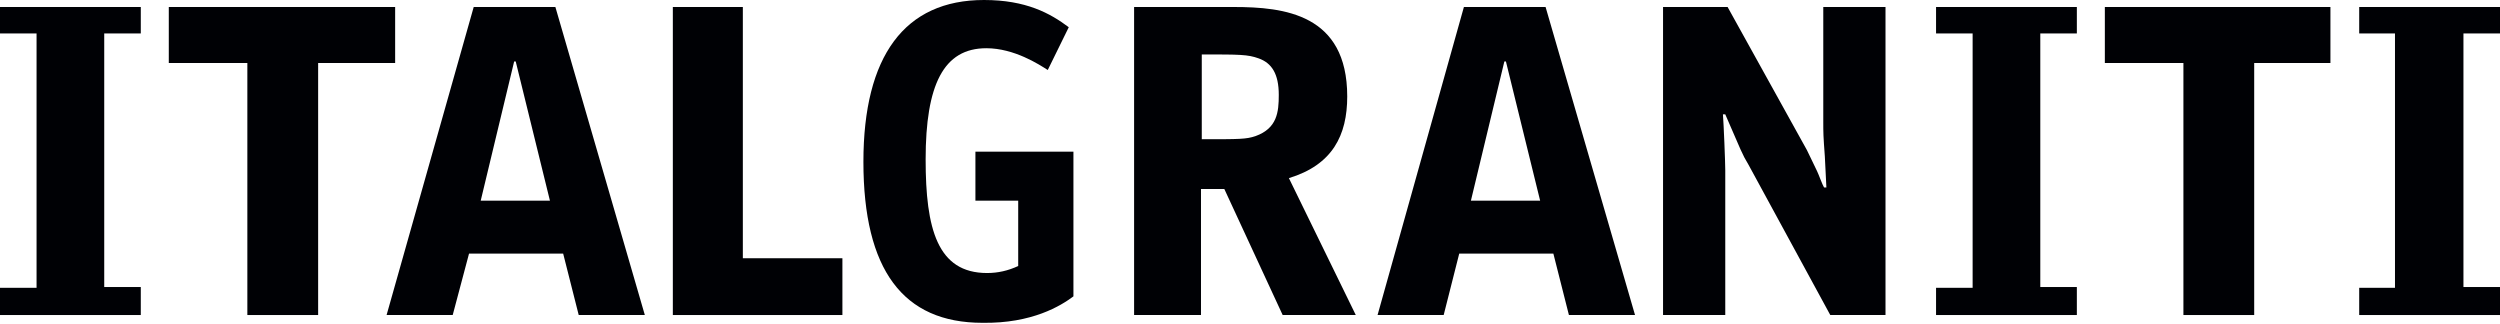
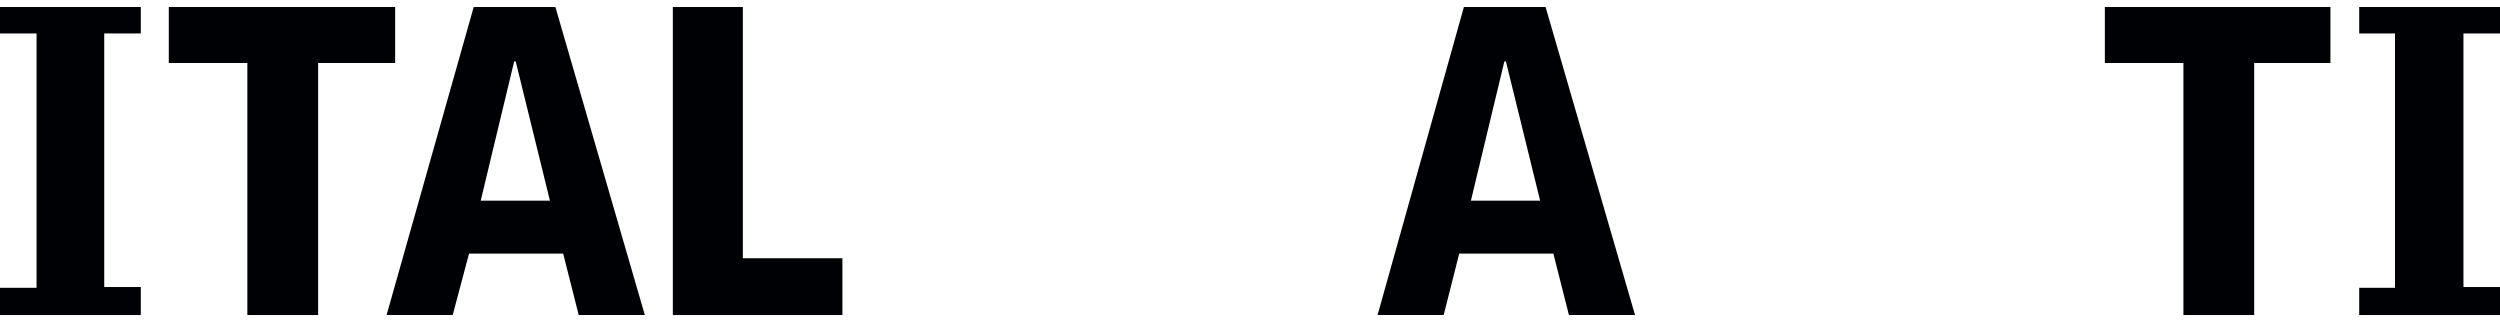
<svg xmlns="http://www.w3.org/2000/svg" width="1800" height="233" viewBox="0 0 1800 233" fill="none">
  <path d="M101.369 226.82V206.658H75.047V24.082H101.369V5.04H0V24.082H26.322V207.218H0V226.82H101.369Z" fill="#000105" />
-   <path d="M1495.33 226.82V206.658H1469.01V24.082H1495.33V5.04H1393.96V24.082H1420.29V207.218H1393.96V226.82H1495.33Z" fill="#000105" />
  <path d="M1800 226.82V206.658H1773.68V24.082H1800V5.04H1698.63V24.082H1724.39V207.218H1698.63V226.82H1800Z" fill="#000105" />
-   <path d="M865.276 39.203C892.718 39.203 898.319 39.203 906.159 42.004C915.68 45.364 920.72 53.205 920.72 68.326C920.72 80.647 919.6 92.408 903.919 98.009C897.198 100.249 892.718 100.249 865.276 100.249V39.203ZM865.276 136.092H881.517L923.521 226.82H976.165L928.001 128.251C959.364 118.73 970.005 97.449 970.005 69.446C970.005 10.081 924.641 5.04 888.238 5.04H816.551V226.82H864.715V136.092H865.276Z" fill="#000105" />
-   <path d="M1197.39 226.82H1242.19V122.651C1242.19 117.05 1241.07 89.048 1240.51 82.327H1242.19C1253.95 109.21 1253.95 110.33 1258.99 118.731L1317.8 226.82H1357.56V5.04H1312.76V87.368C1312.76 95.769 1312.76 97.449 1313.88 112.57L1315 134.972H1313.32C1312.2 133.292 1309.4 125.451 1308.28 123.211C1306.04 118.73 1303.24 112.57 1300.99 108.09L1243.87 5.04H1197.39V226.82Z" fill="#000105" />
  <path d="M121.53 5.04V45.364H178.095V226.82H229.06V45.364H284.505V5.04H121.53Z" fill="#000105" />
  <path d="M1515.49 5.04V45.364H1572.06V226.82H1623.02V45.364H1677.91V5.04H1515.49Z" fill="#000105" />
  <path d="M606.532 226.82V185.936H534.846V5.04H484.442V226.82H606.532Z" fill="#000105" />
  <path d="M395.954 144.493H346.11L370.192 44.244H371.312L395.954 144.493ZM341.069 5.04L278.344 226.82H325.948L337.709 182.576H405.475L416.676 226.82H464.28L399.875 5.04H341.069Z" fill="#000105" />
  <path d="M1108.9 144.493H1059.05L1083.14 44.244H1084.26L1108.9 144.493ZM1054.01 5.04L991.848 226.82H1039.45L1050.65 182.576H1118.42L1129.62 226.82H1177.22L1112.82 5.04H1054.01Z" fill="#000105" />
-   <path d="M772.868 213.379V109.21H702.302V144.493H733.105V191.537C725.824 194.897 718.543 196.577 710.703 196.577C674.859 196.577 666.459 164.655 666.459 114.81C666.459 61.045 679.34 34.723 710.143 34.723C730.304 34.723 748.226 46.484 754.387 50.404L769.508 19.602C756.067 9.521 738.705 0 708.462 0C651.337 0 621.655 40.324 621.655 116.49C621.655 194.337 650.217 232.421 707.342 232.421C743.186 232.981 763.907 220.1 772.868 213.379Z" fill="#000105" />
</svg>